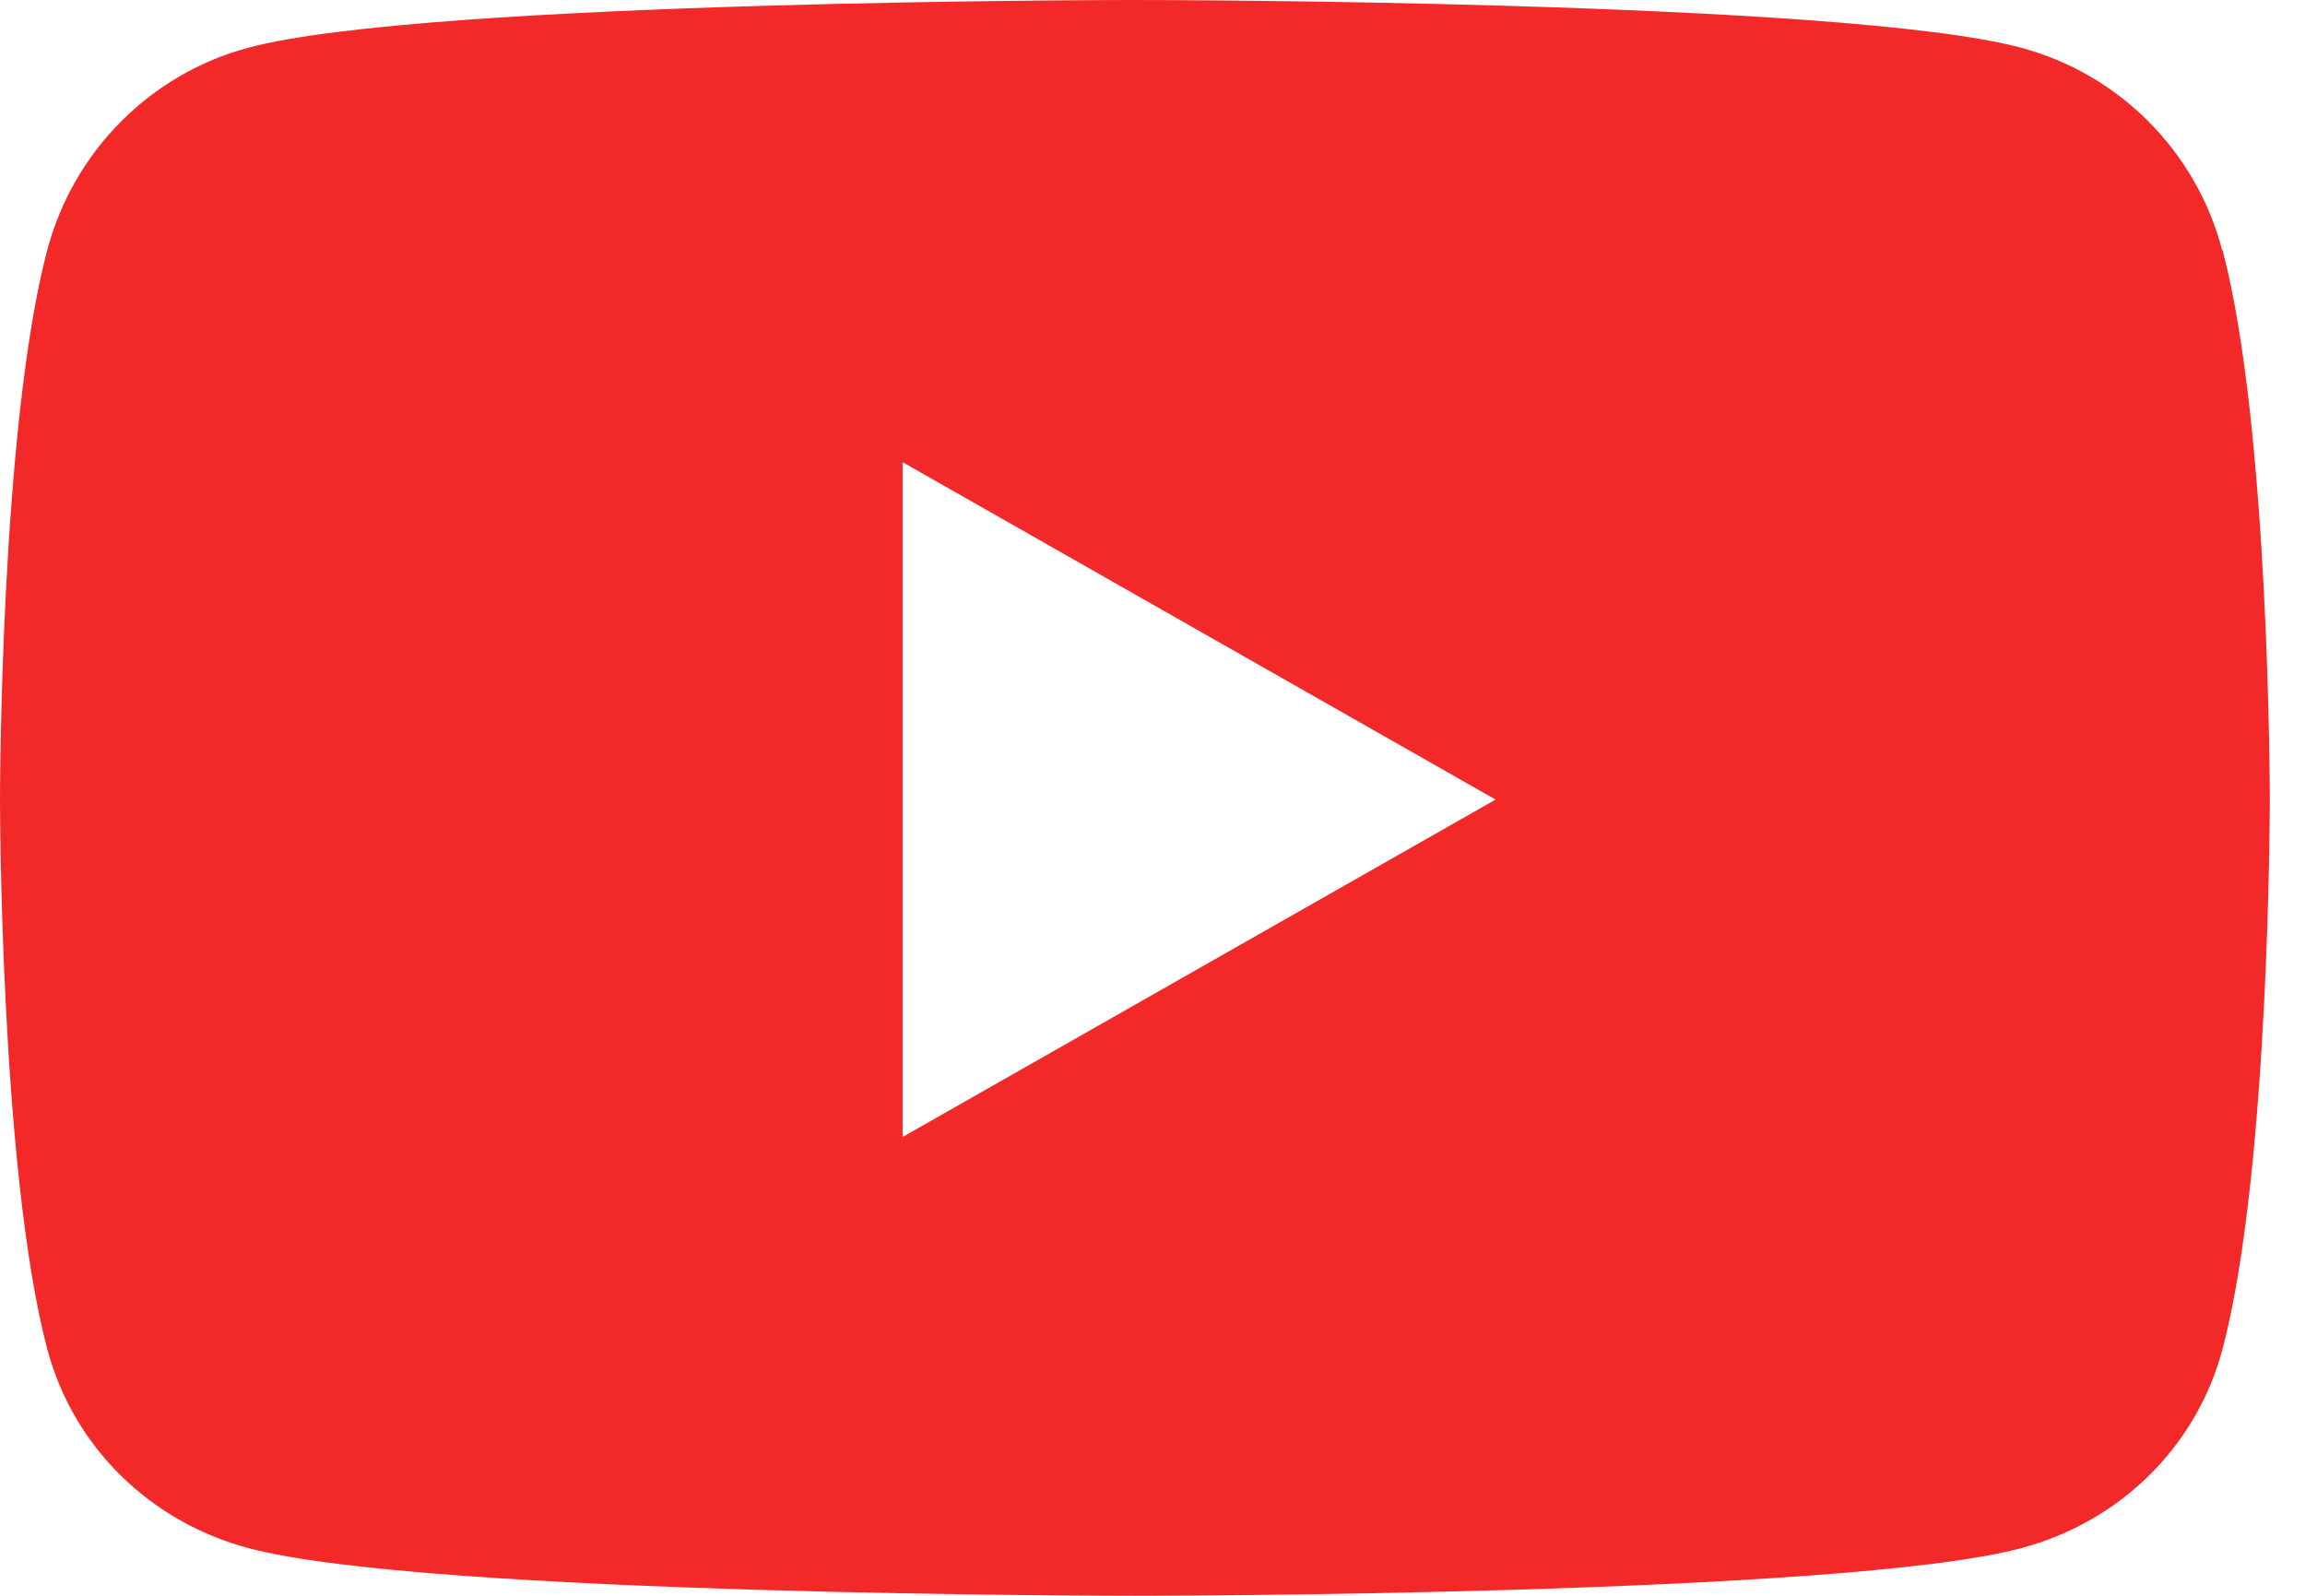
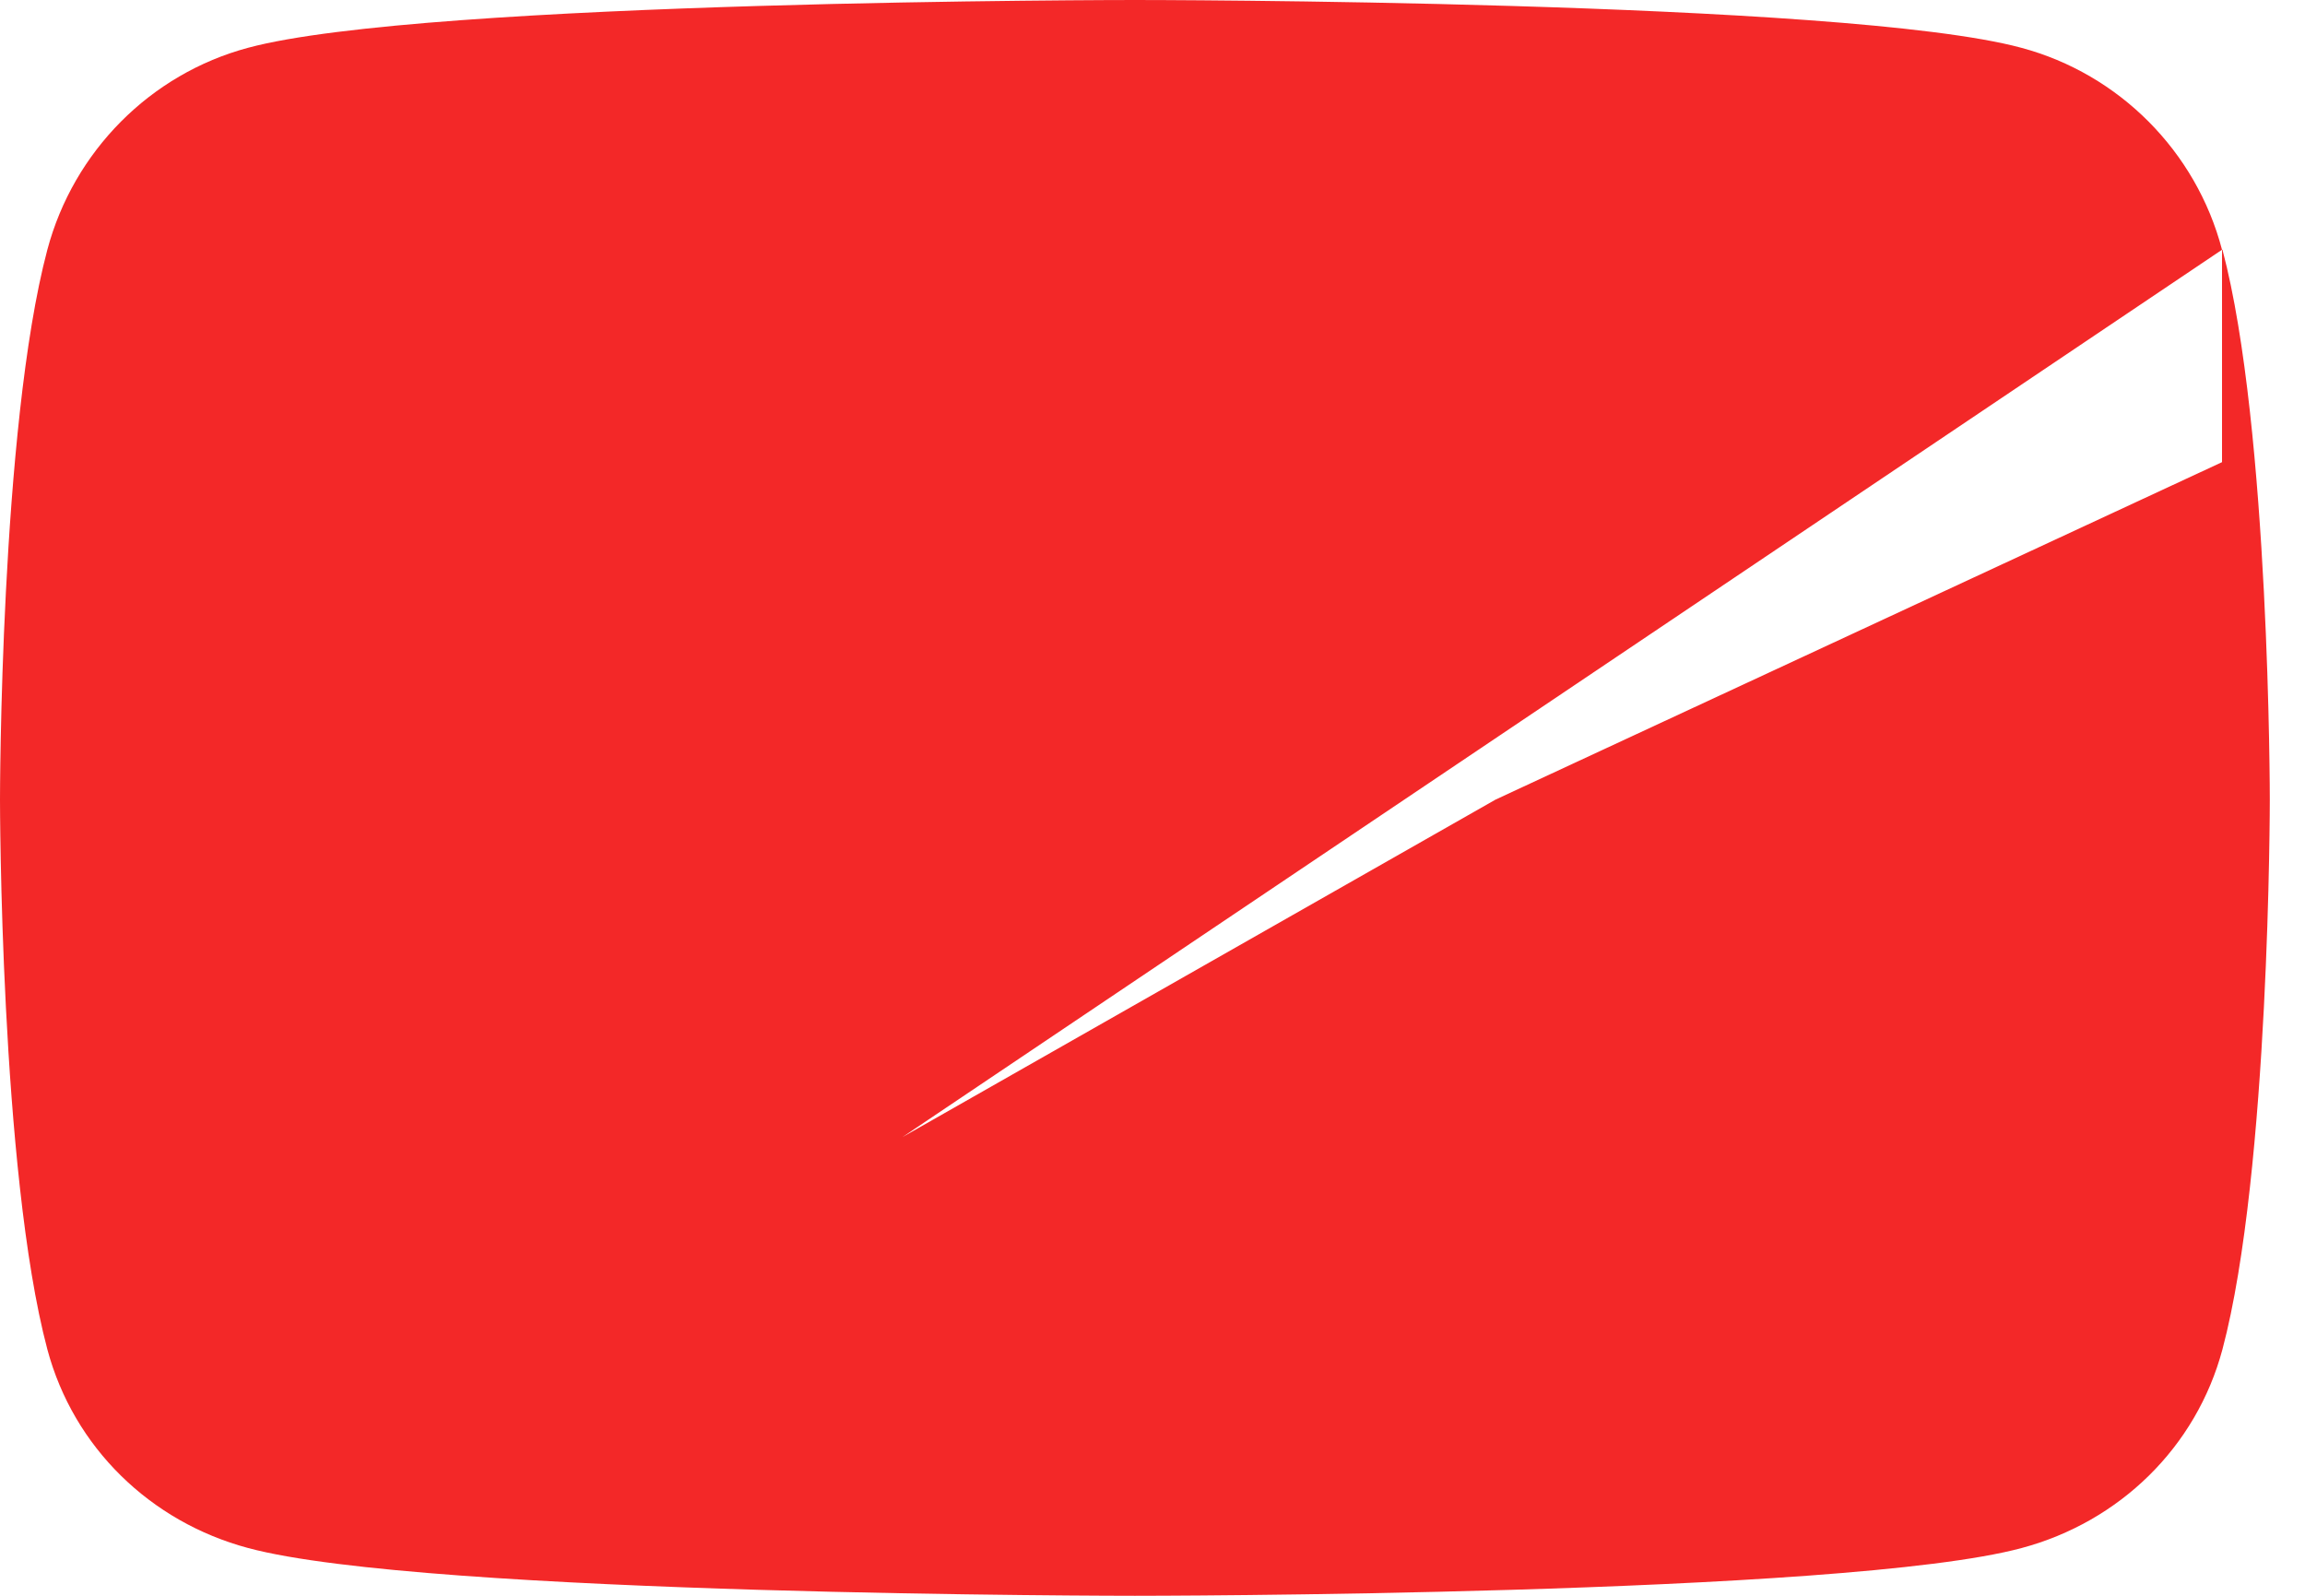
<svg xmlns="http://www.w3.org/2000/svg" width="26" height="18" viewBox="0 0 26 18" fill="none">
-   <path d="M25.064 2.817C24.773 1.706 23.902 0.834 22.8 0.539C20.808 0 12.802 0 12.802 0C12.802 0 4.795 0 2.798 0.539C1.697 0.834 0.83 1.706 0.534 2.817C0 4.828 0 9.019 0 9.019C0 9.019 0 13.209 0.534 15.22C0.83 16.327 1.697 17.166 2.798 17.461C4.795 18 12.802 18 12.802 18C12.802 18 20.808 18 22.805 17.461C23.906 17.166 24.773 16.327 25.069 15.22C25.603 13.209 25.603 9.019 25.603 9.019C25.603 9.019 25.603 4.828 25.069 2.817H25.064ZM10.181 12.825V5.213L16.87 9.019L10.181 12.825Z" fill="#F32828" />
+   <path d="M25.064 2.817C24.773 1.706 23.902 0.834 22.8 0.539C20.808 0 12.802 0 12.802 0C12.802 0 4.795 0 2.798 0.539C1.697 0.834 0.83 1.706 0.534 2.817C0 4.828 0 9.019 0 9.019C0 9.019 0 13.209 0.534 15.22C0.83 16.327 1.697 17.166 2.798 17.461C4.795 18 12.802 18 12.802 18C12.802 18 20.808 18 22.805 17.461C23.906 17.166 24.773 16.327 25.069 15.22C25.603 13.209 25.603 9.019 25.603 9.019C25.603 9.019 25.603 4.828 25.069 2.817H25.064ZV5.213L16.87 9.019L10.181 12.825Z" fill="#F32828" />
</svg>